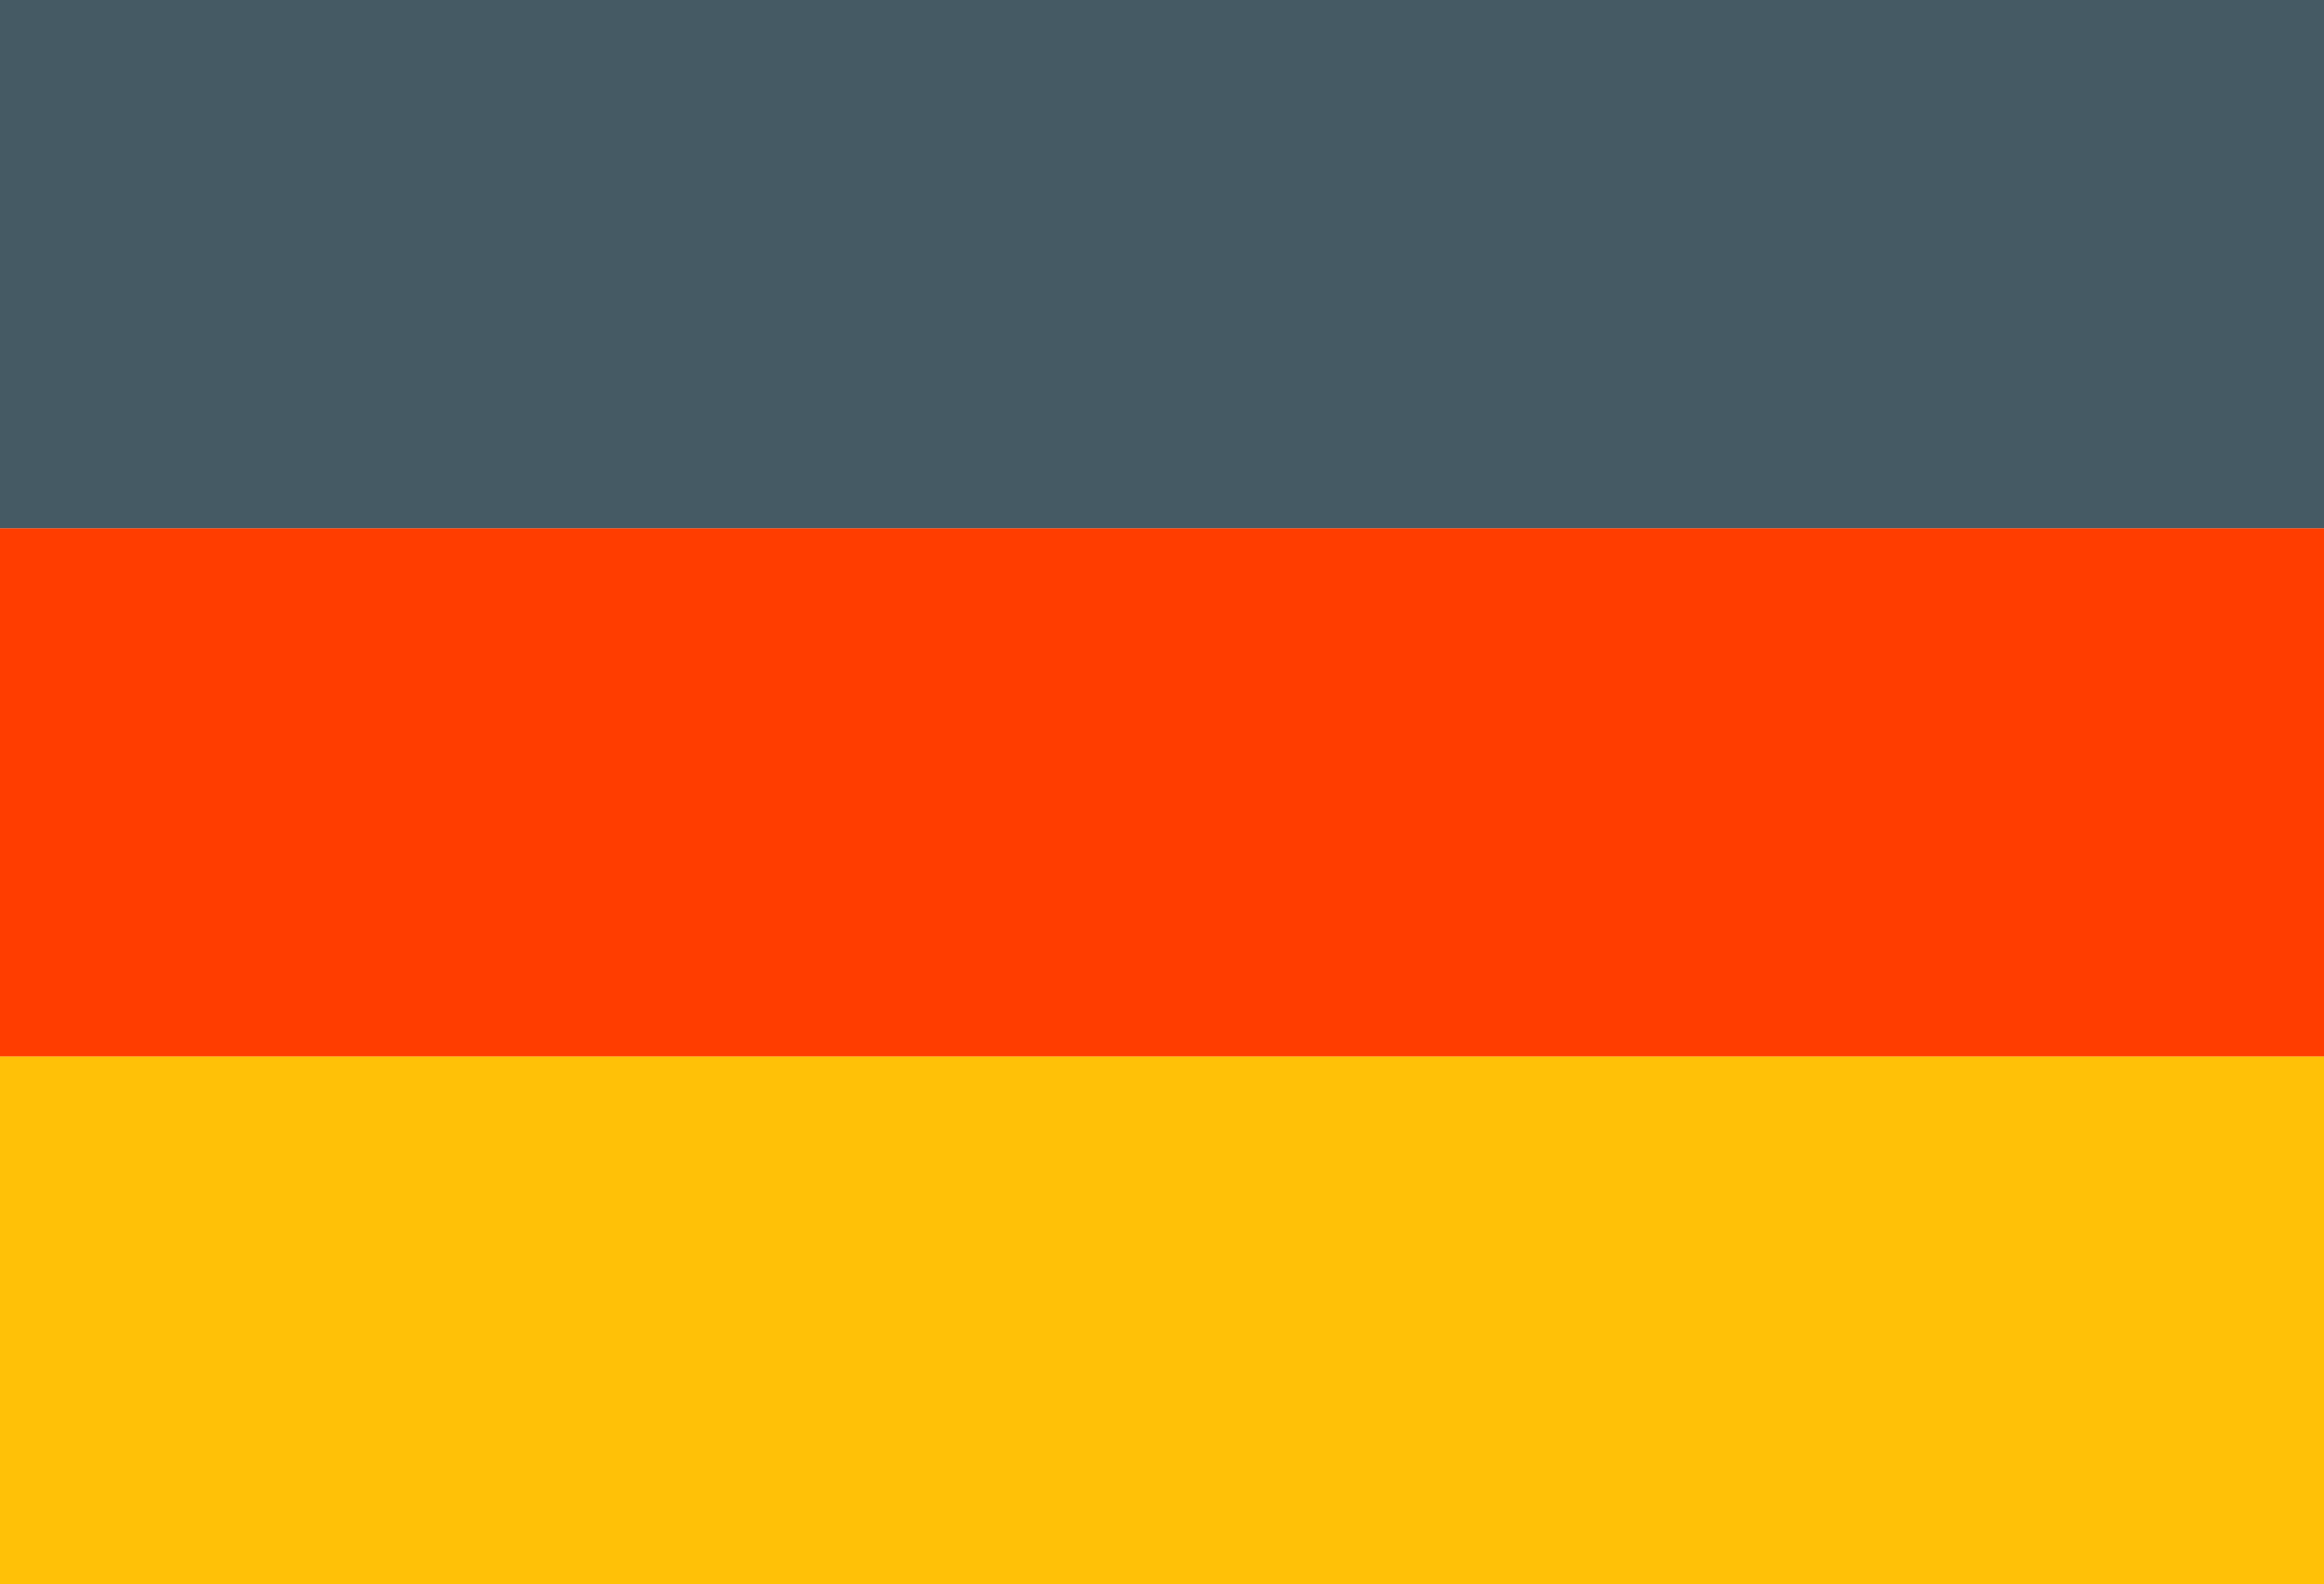
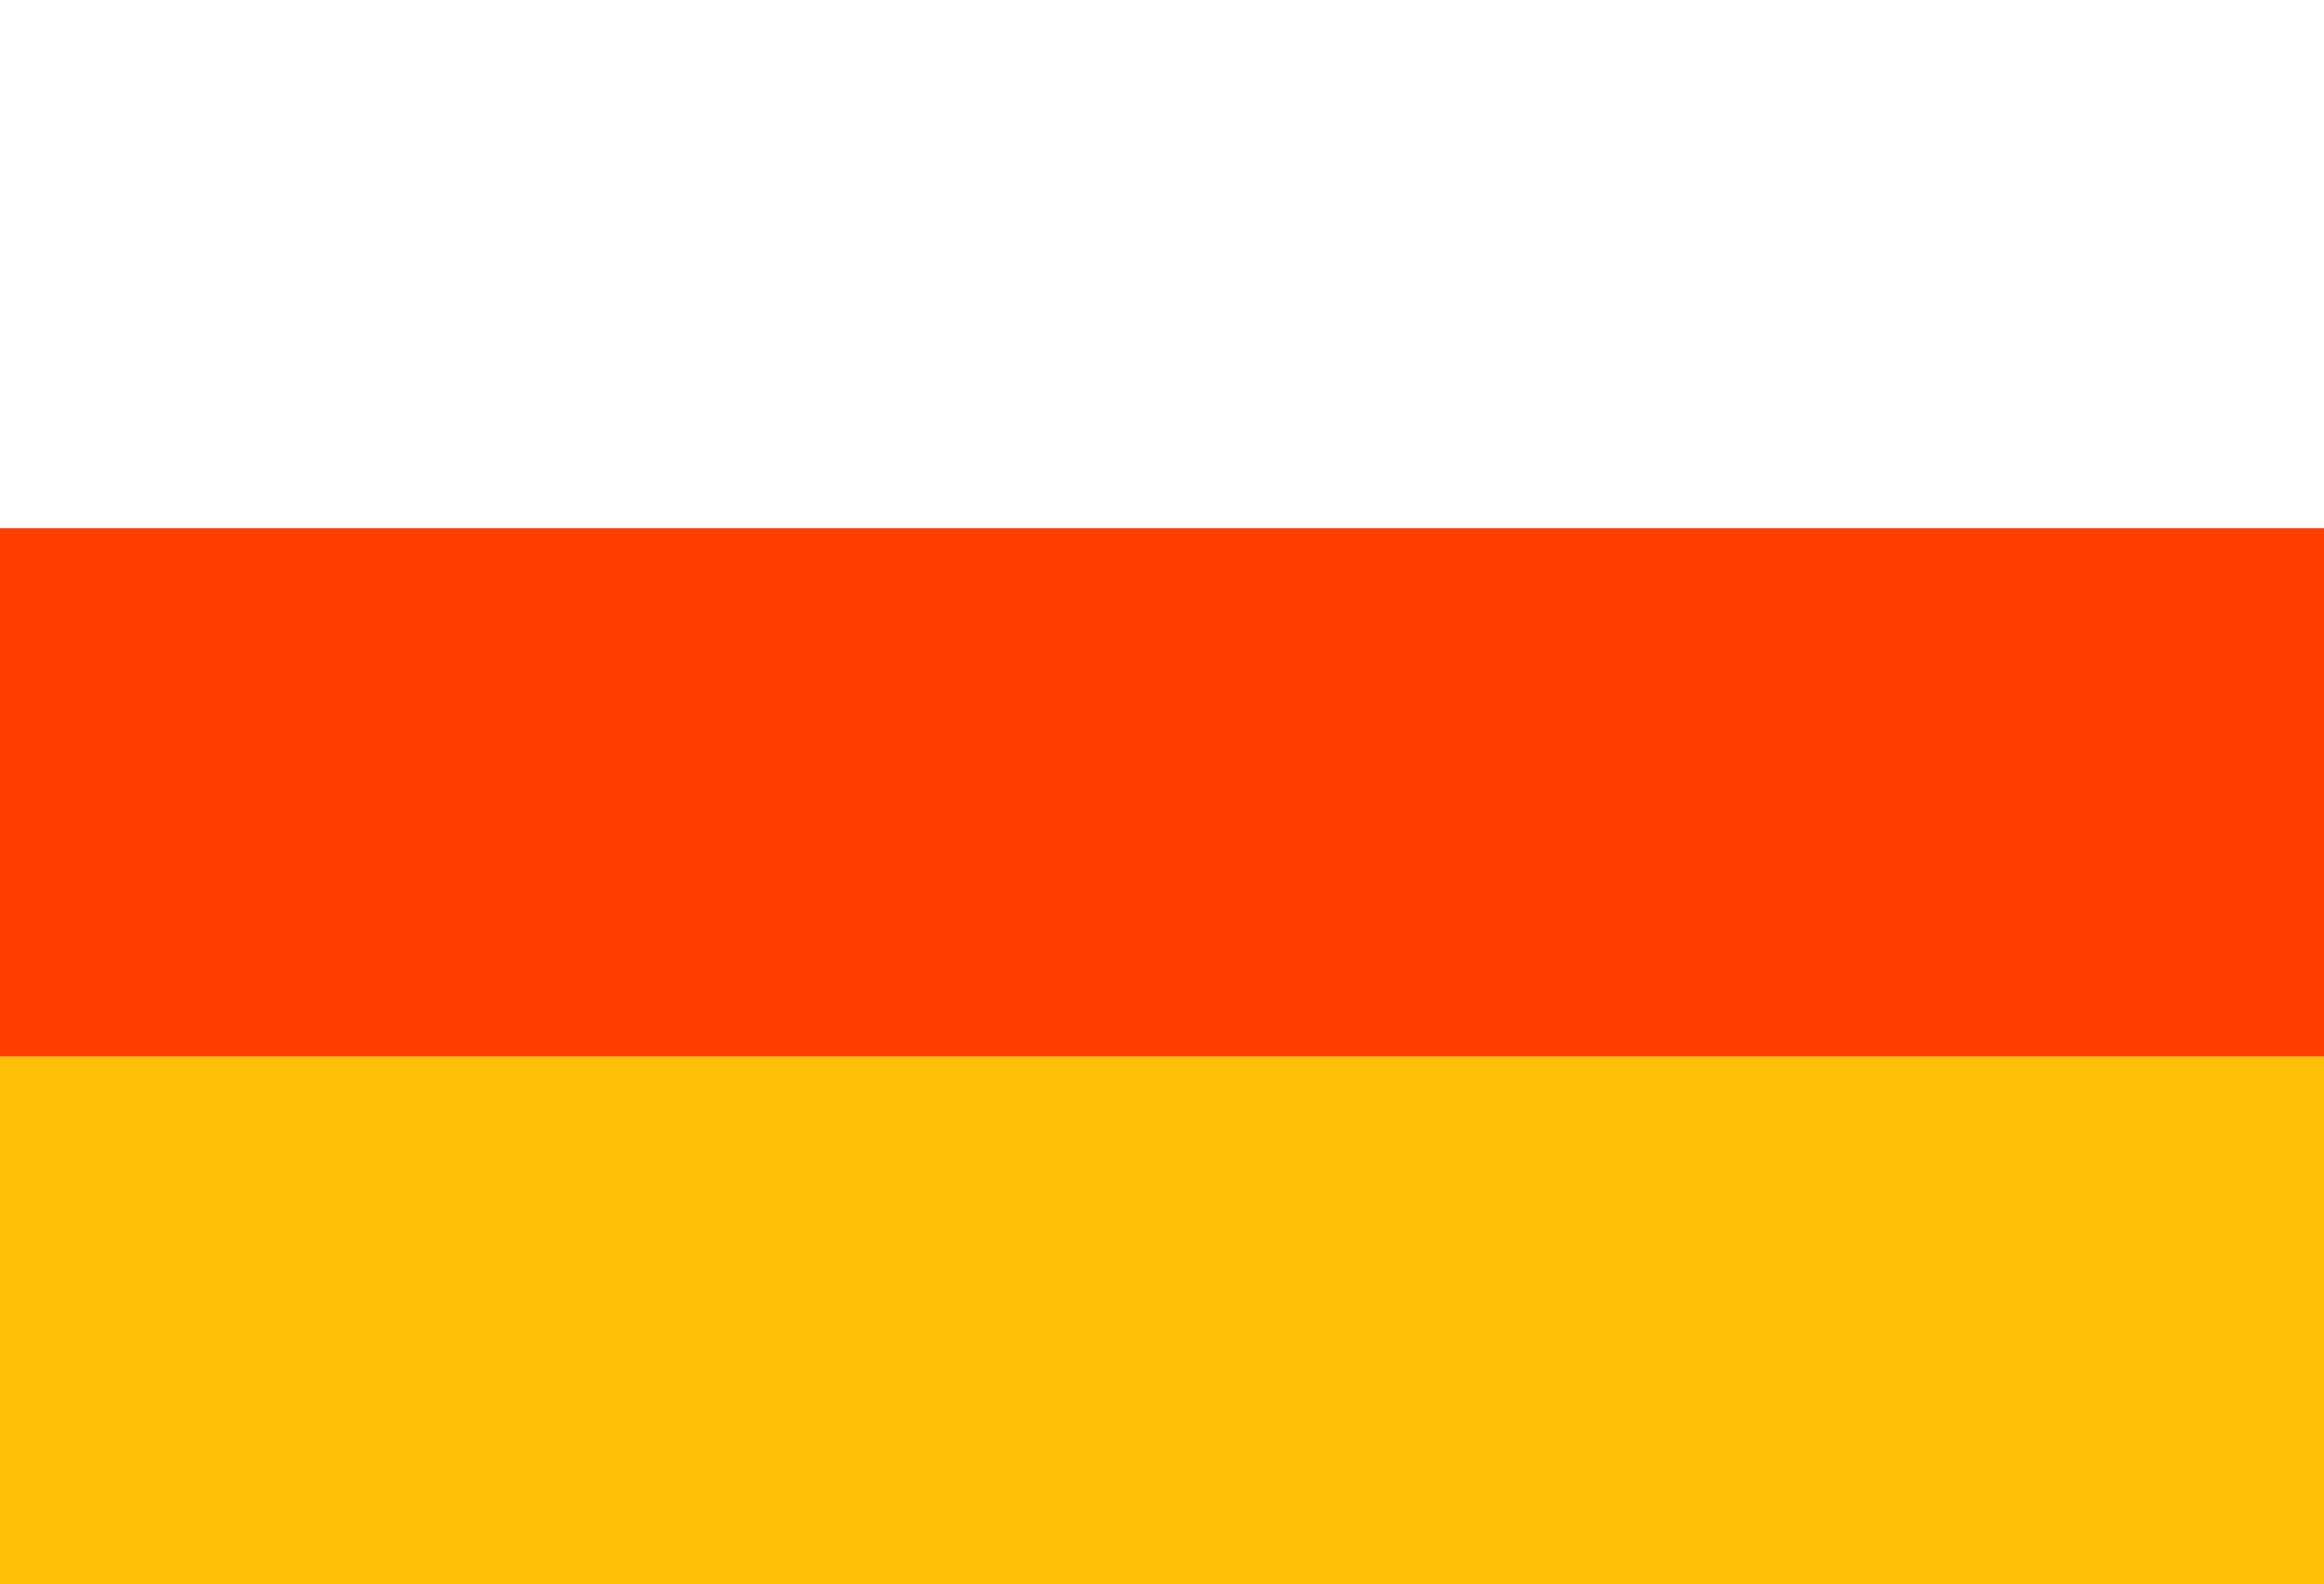
<svg xmlns="http://www.w3.org/2000/svg" width="20.622" height="14.06" viewBox="0 0 20.622 14.06">
  <defs>
    <style>
            .cls-1{fill:#ffc107}.cls-2{fill:#ff3d00}.cls-3{fill:#455a64}
        </style>
  </defs>
  <g id="icons8-germany" transform="translate(-2 -9)">
    <path id="Path_105" d="M2 29h20.622v4.687H2z" class="cls-1" data-name="Path 105" transform="translate(0 -10.627)" />
    <path id="Path_106" d="M2 19h20.622v4.687H2z" class="cls-2" data-name="Path 106" transform="translate(0 -5.313)" />
-     <path id="Path_107" d="M2 9h20.622v4.687H2z" class="cls-3" data-name="Path 107" />
  </g>
</svg>